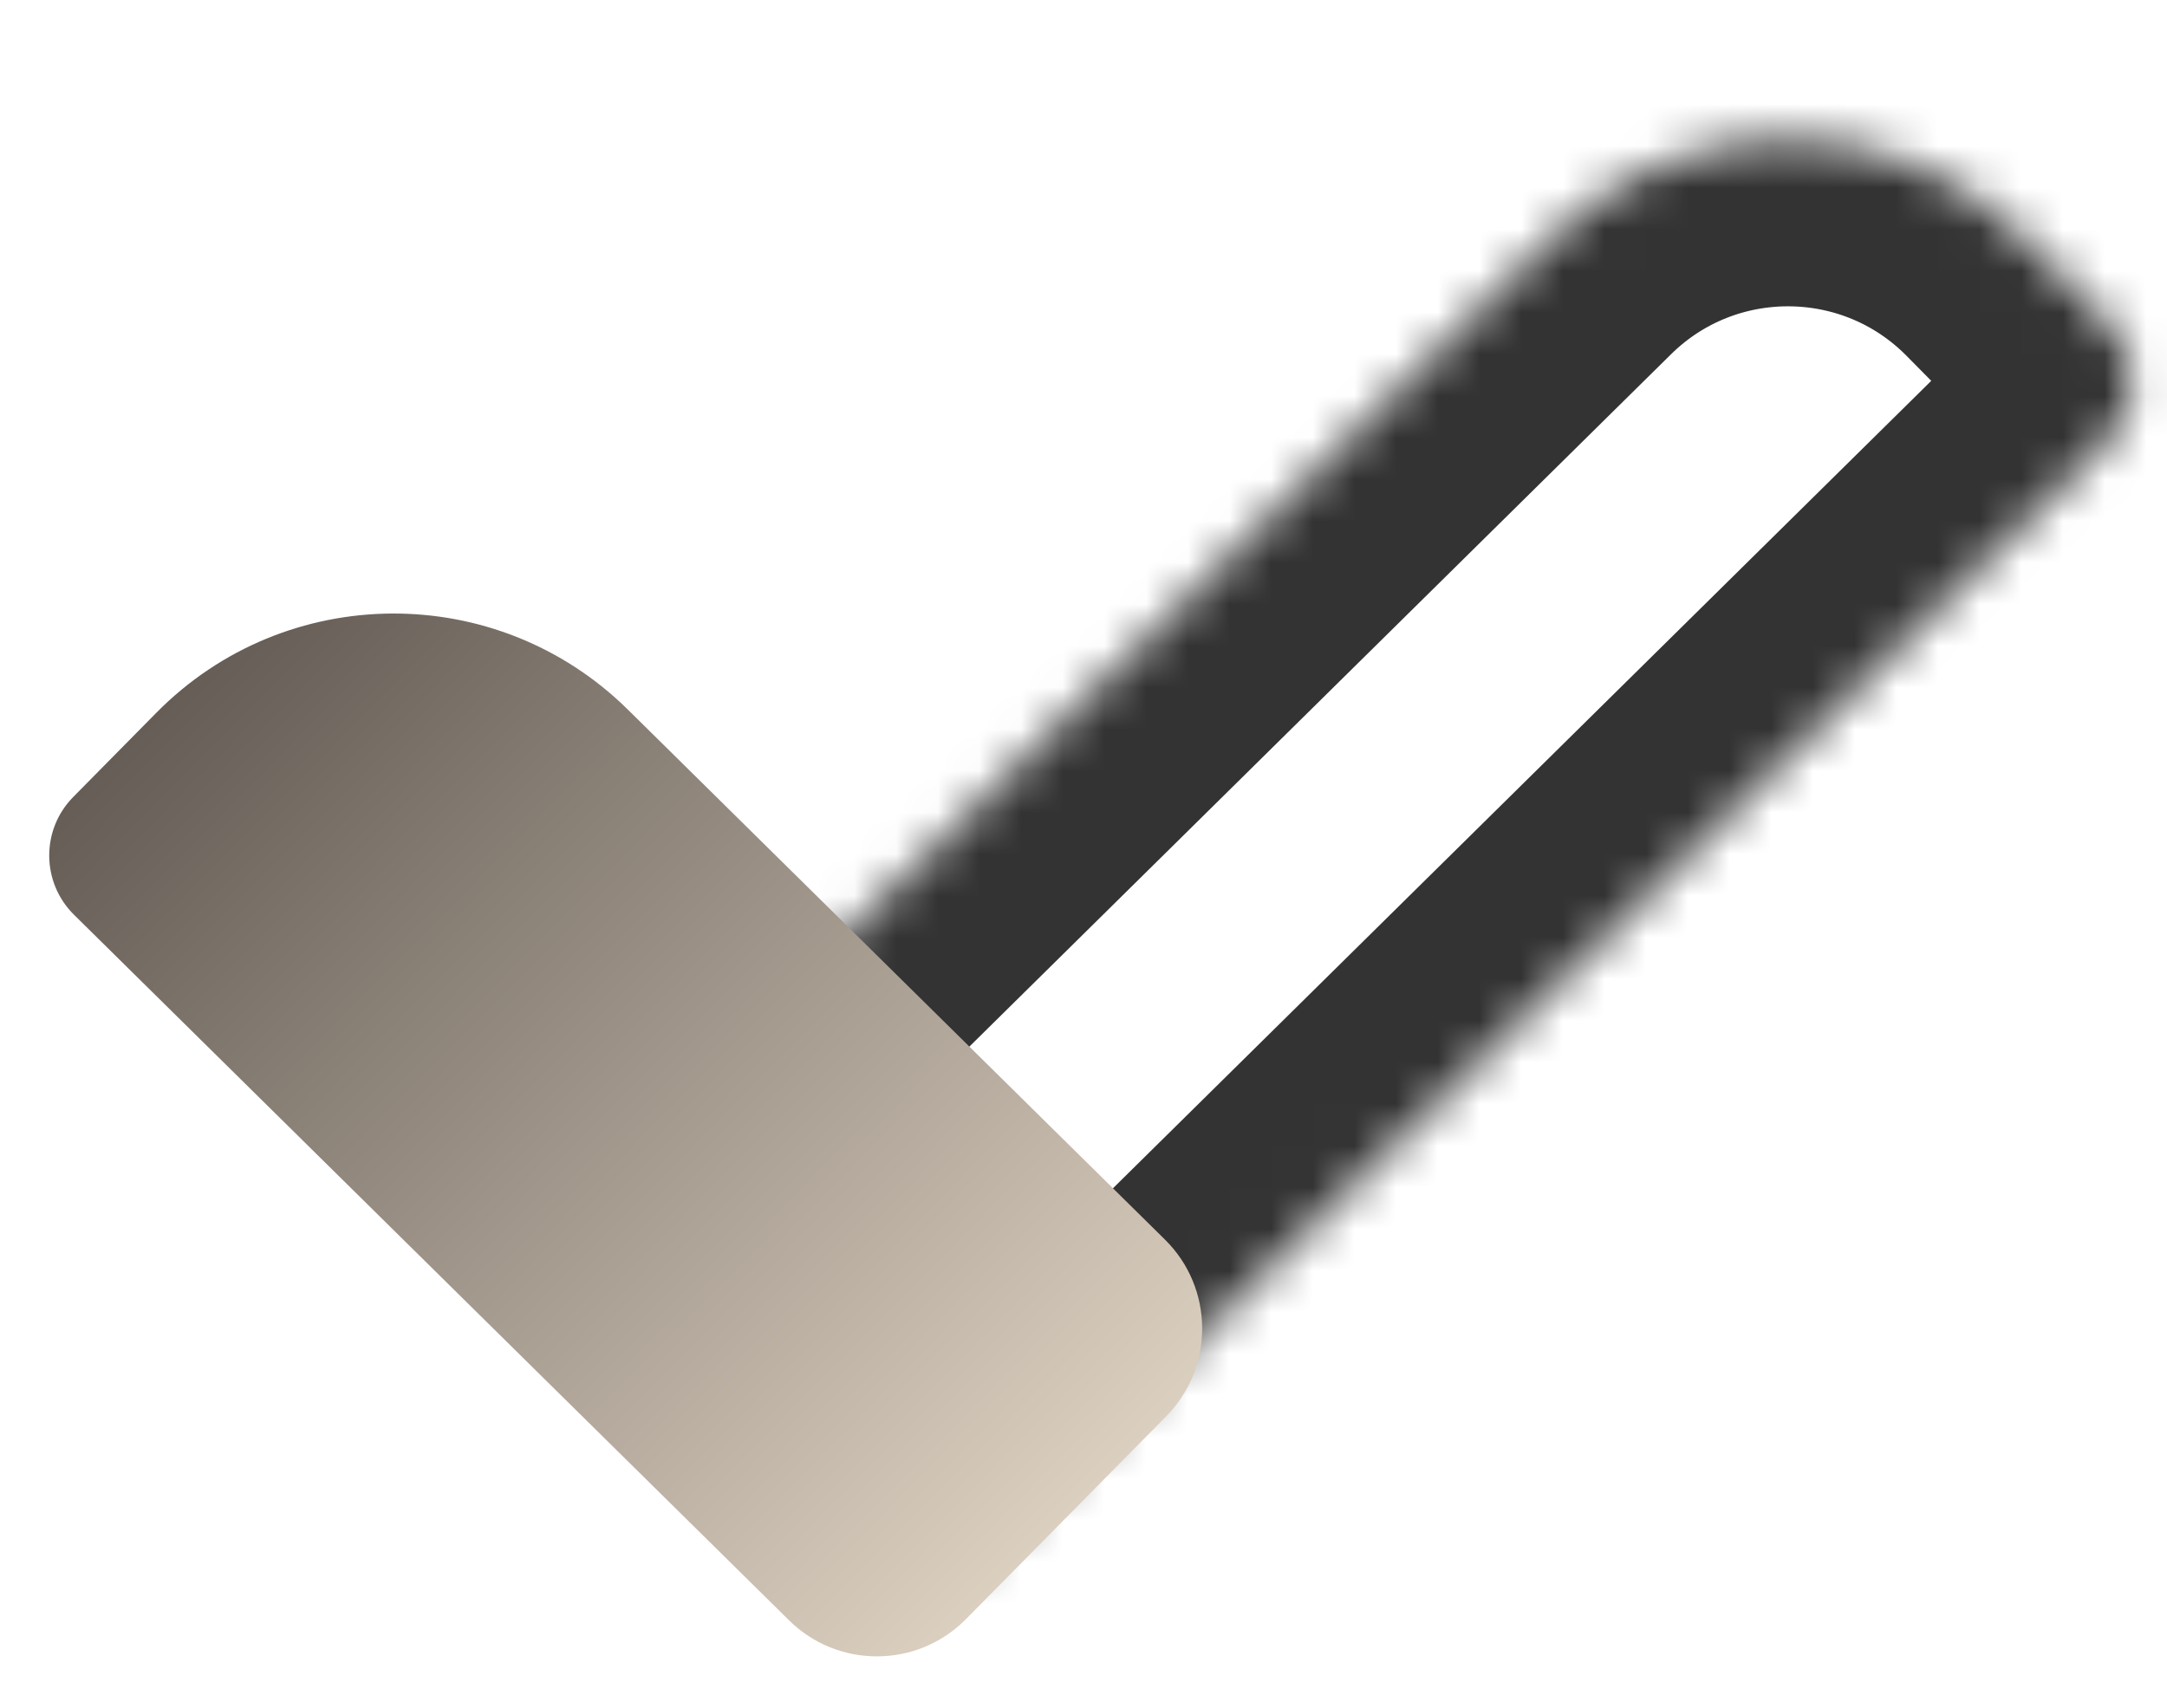
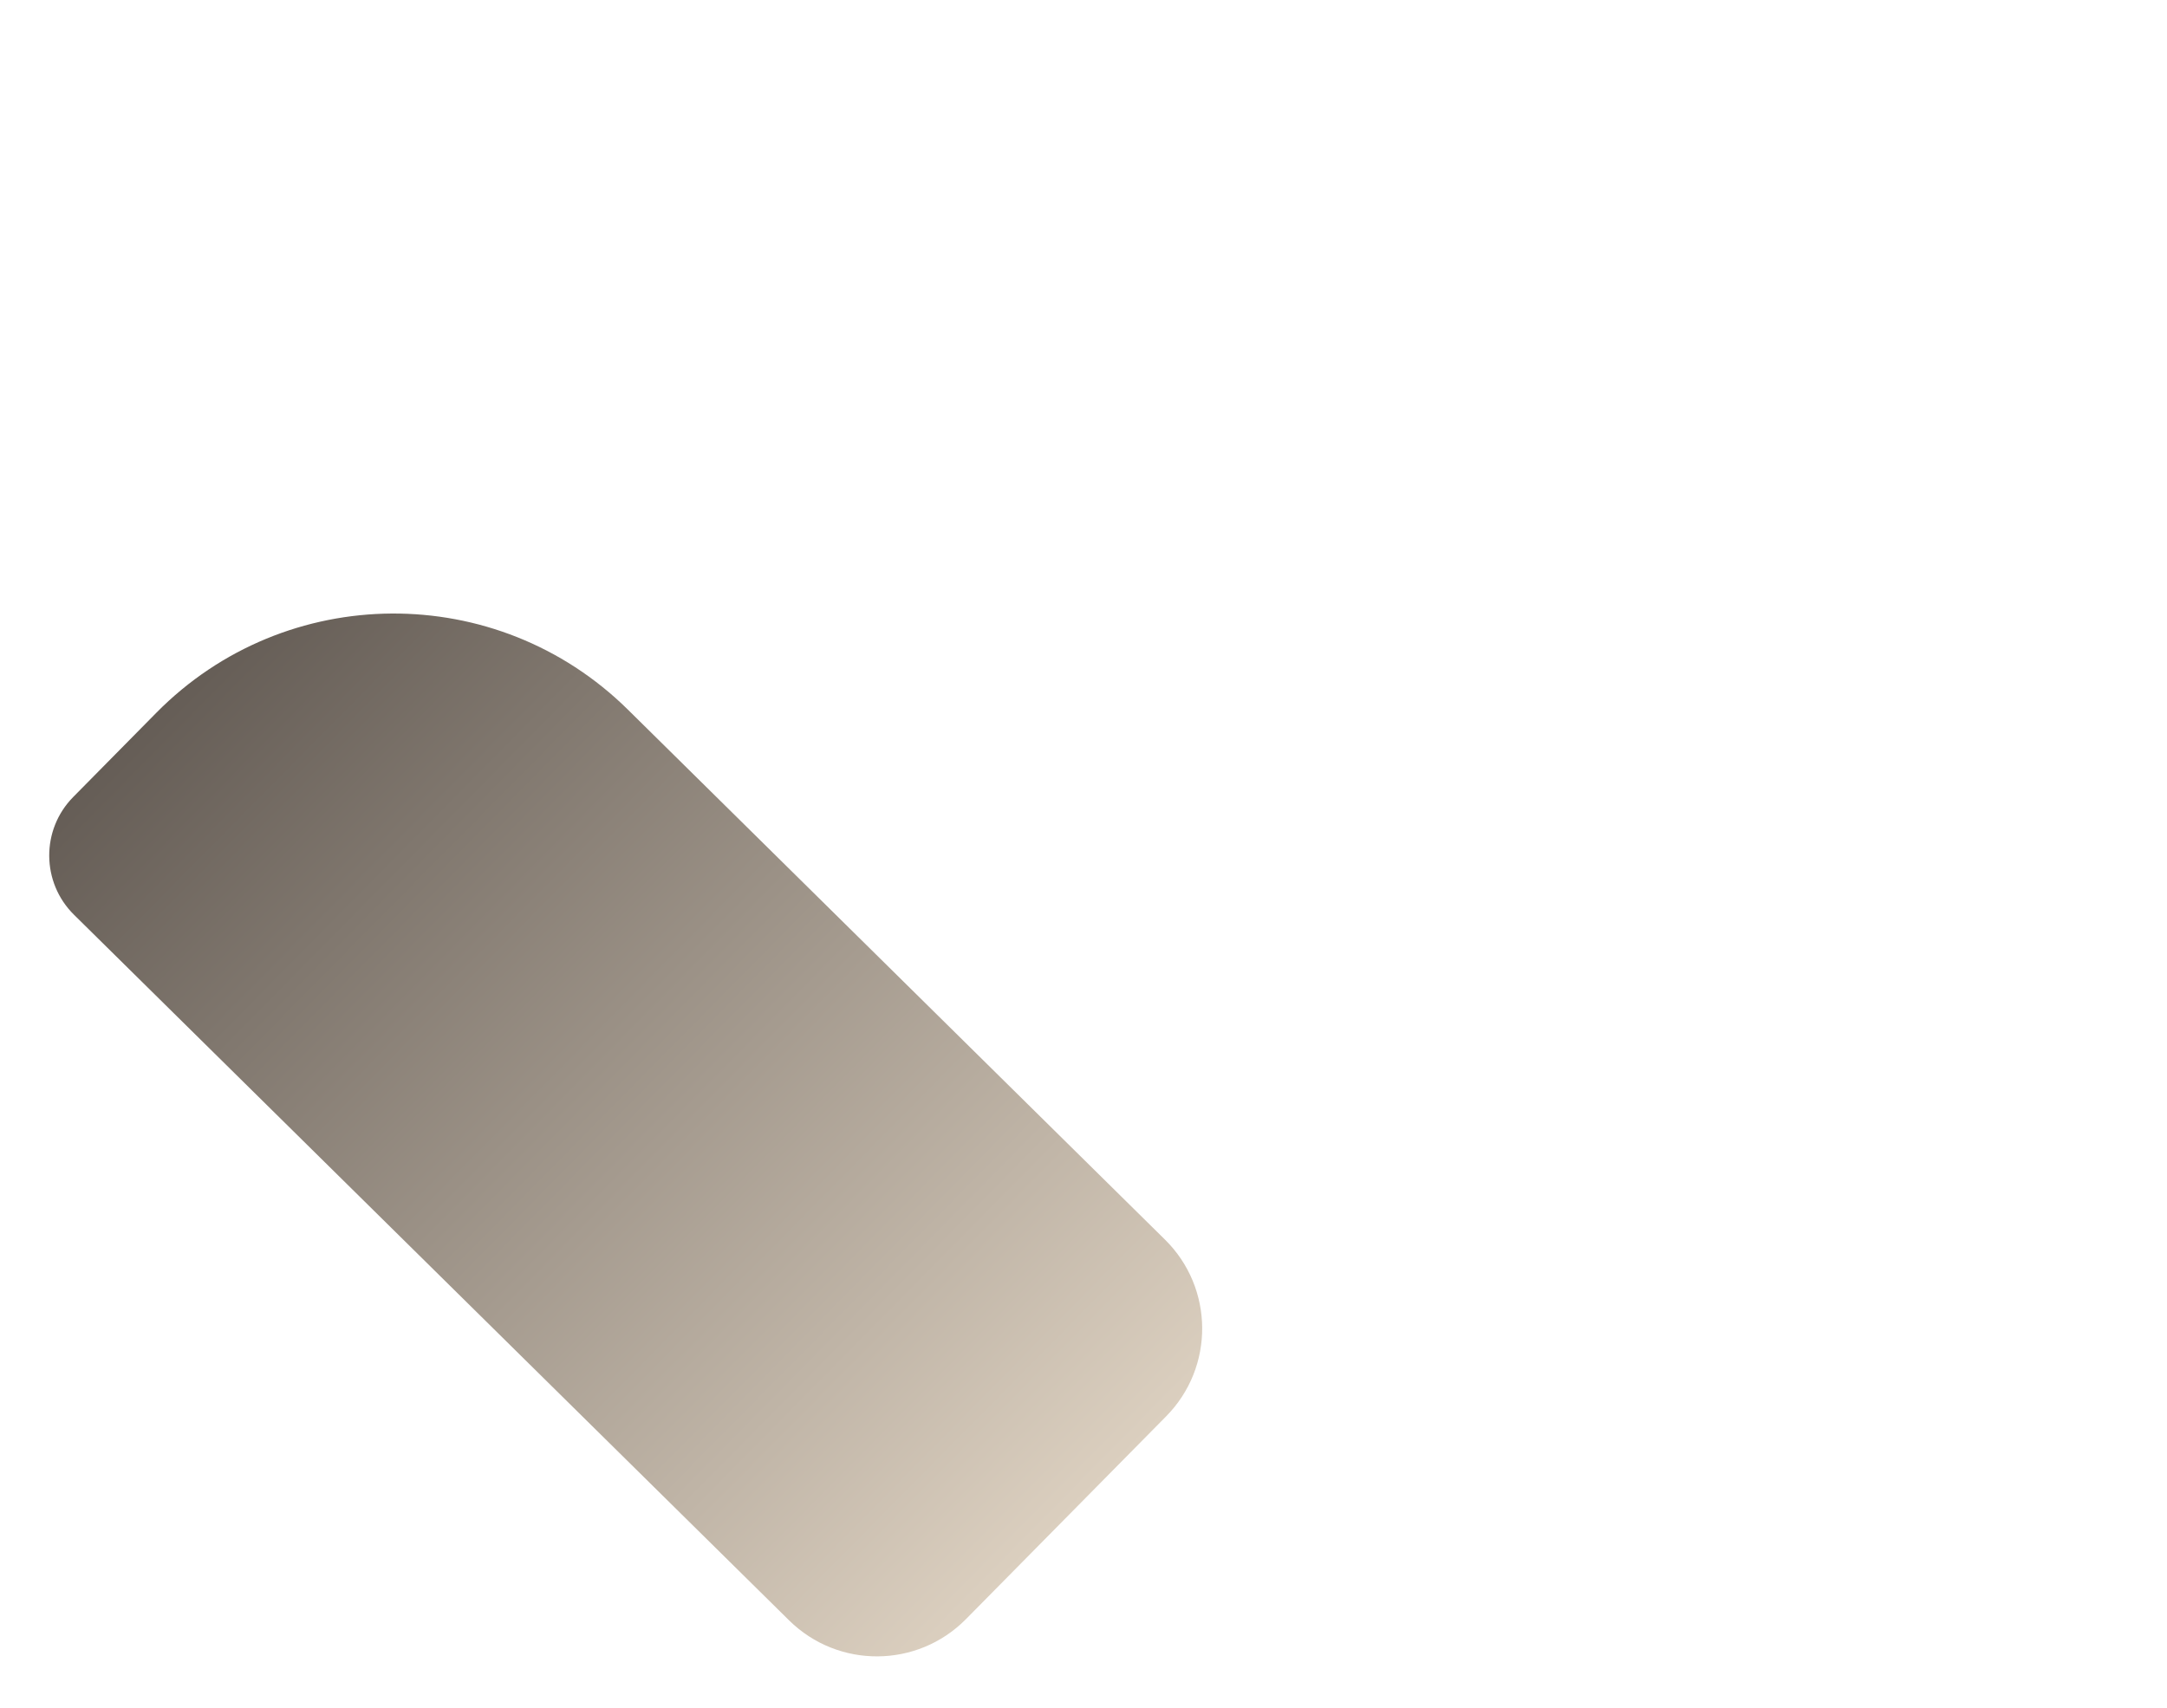
<svg xmlns="http://www.w3.org/2000/svg" width="52" height="41" viewBox="0 0 52 41" fill="none">
  <mask id="path-1-inside-1_77_98" fill="white">
    <path d="M37.286 5.659C40.43 2.555 45.495 2.588 48.599 5.733L50.595 7.754C51.371 8.541 51.362 9.807 50.576 10.583L23.547 37.261C22.367 38.425 20.468 38.412 19.304 37.233L14.499 32.364C13.335 31.185 13.347 29.285 14.527 28.122L37.286 5.659Z" />
  </mask>
-   <path d="M37.286 5.659C40.43 2.555 45.495 2.588 48.599 5.733L50.595 7.754C51.371 8.541 51.362 9.807 50.576 10.583L23.547 37.261C22.367 38.425 20.468 38.412 19.304 37.233L14.499 32.364C13.335 31.185 13.347 29.285 14.527 28.122L37.286 5.659Z" stroke="#333333" stroke-width="8" mask="url(#path-1-inside-1_77_98)" />
  <g style="mix-blend-mode:multiply">
    <path d="M15.067 17.033C11.922 13.929 6.857 13.962 3.753 17.107L1.758 19.129C0.982 19.915 0.99 21.181 1.776 21.957L18.935 38.893C20.114 40.057 22.014 40.044 23.178 38.865L27.983 33.996C29.147 32.817 29.135 30.918 27.955 29.754L15.067 17.033Z" fill="url(#paint0_linear_77_98)" />
  </g>
  <defs>
    <linearGradient id="paint0_linear_77_98" x1="4.863" y1="15.983" x2="25.58" y2="36.431" gradientUnits="userSpaceOnUse">
      <stop stop-color="#655D56" />
      <stop offset="1" stop-color="#DBCFBF" />
    </linearGradient>
  </defs>
</svg>